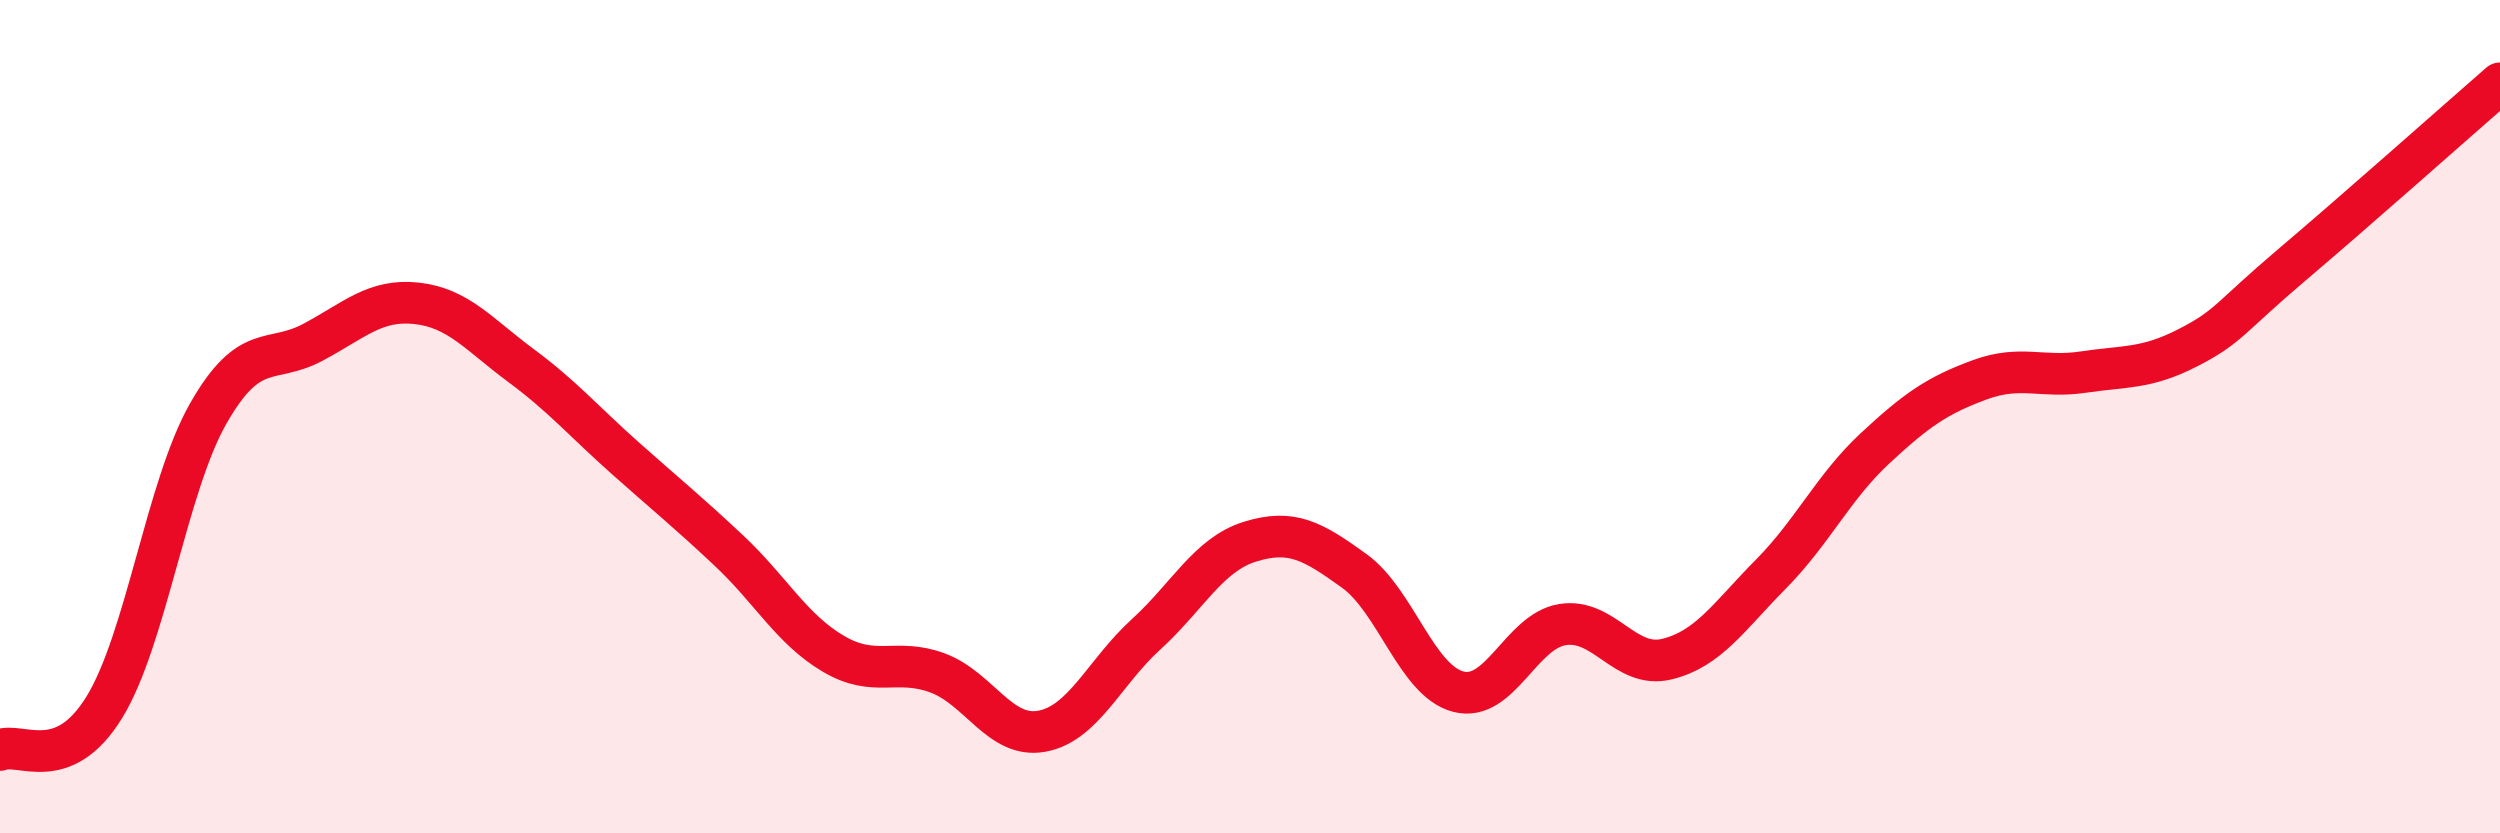
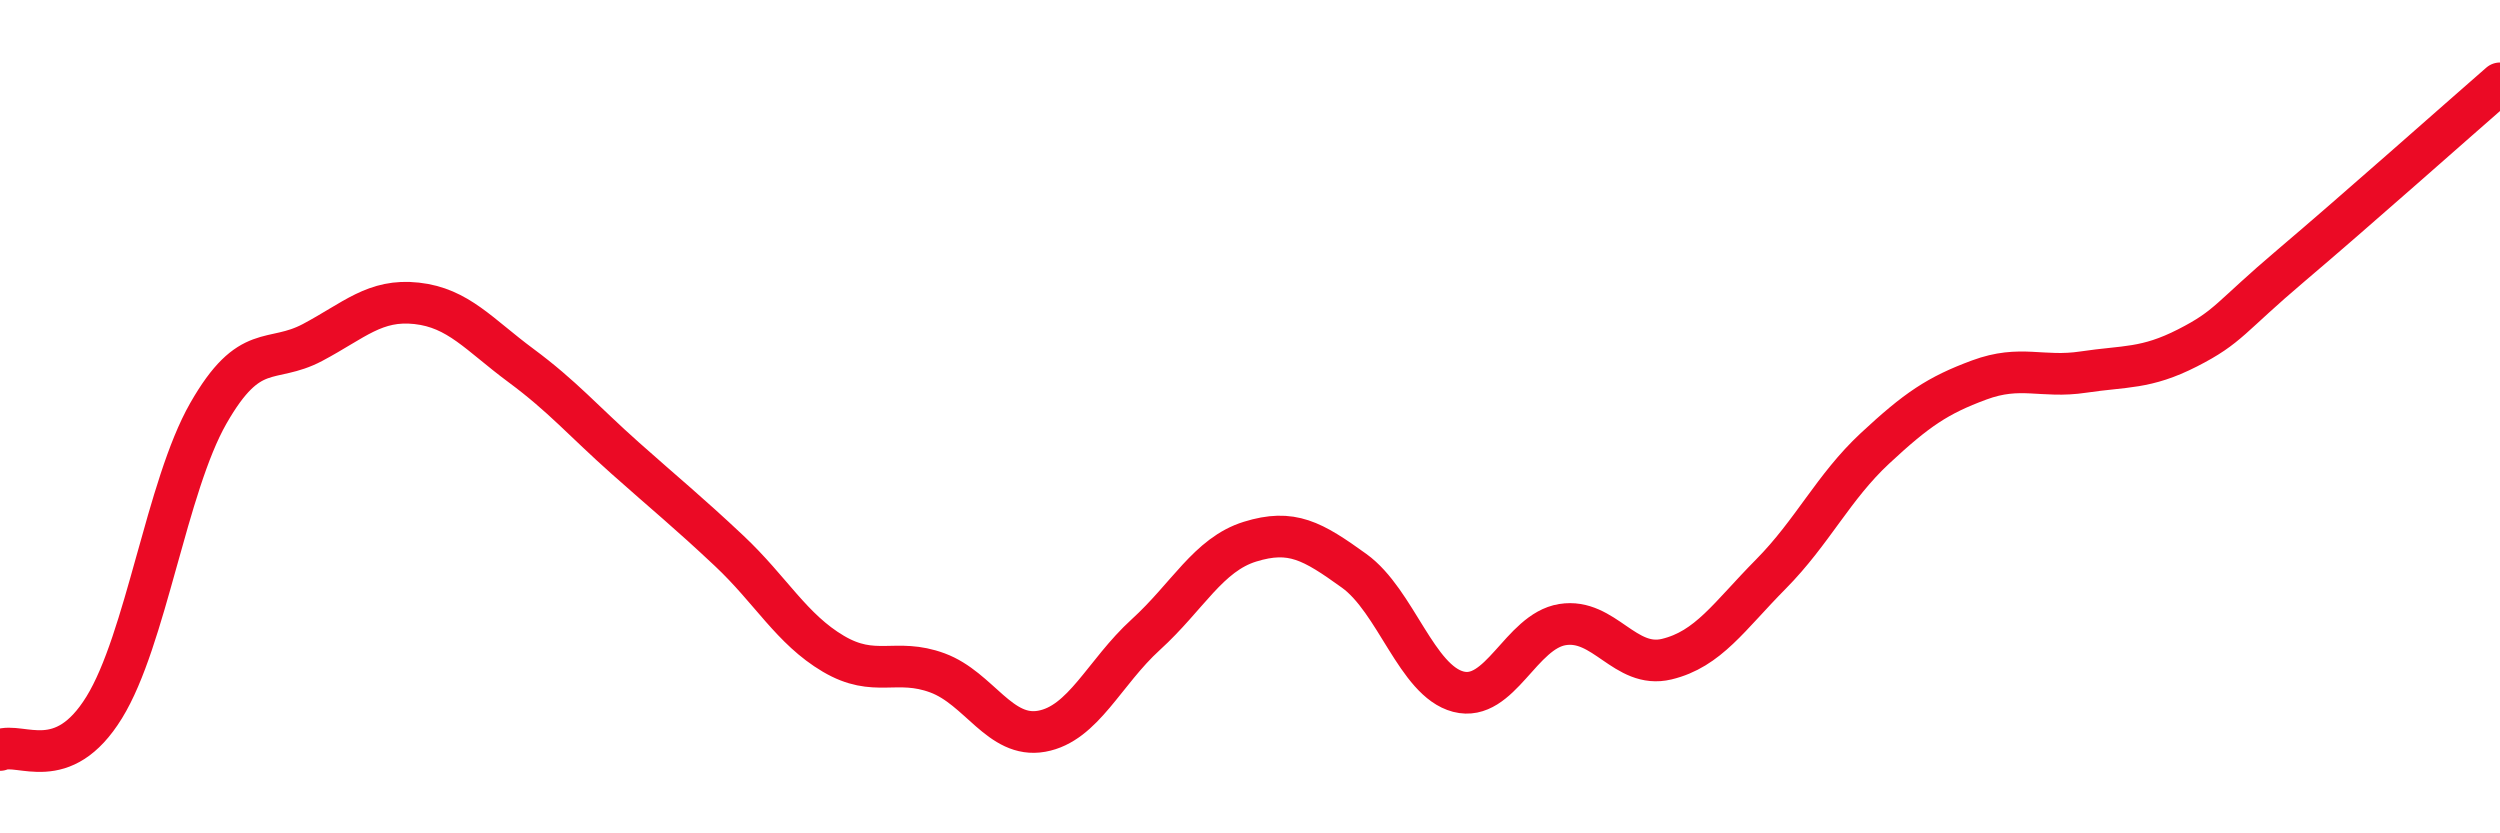
<svg xmlns="http://www.w3.org/2000/svg" width="60" height="20" viewBox="0 0 60 20">
-   <path d="M 0,18 C 0.5,17.8 1.5,18.6 2.5,16.98 C 3.5,15.36 4,11.67 5,9.92 C 6,8.17 6.5,8.75 7.5,8.22 C 8.5,7.69 9,7.17 10,7.28 C 11,7.39 11.5,8.03 12.5,8.77 C 13.5,9.51 14,10.1 15,10.99 C 16,11.88 16.5,12.28 17.5,13.22 C 18.5,14.16 19,15.1 20,15.69 C 21,16.28 21.5,15.78 22.5,16.15 C 23.5,16.52 24,17.73 25,17.55 C 26,17.37 26.5,16.14 27.5,15.23 C 28.5,14.32 29,13.31 30,13 C 31,12.69 31.5,12.98 32.5,13.7 C 33.5,14.42 34,16.34 35,16.6 C 36,16.86 36.5,15.15 37.5,14.99 C 38.5,14.83 39,16.06 40,15.82 C 41,15.58 41.5,14.79 42.5,13.78 C 43.5,12.77 44,11.69 45,10.76 C 46,9.83 46.5,9.49 47.5,9.12 C 48.5,8.75 49,9.08 50,8.93 C 51,8.78 51.5,8.86 52.5,8.35 C 53.5,7.84 53.5,7.63 55,6.36 C 56.5,5.09 59,2.87 60,2L60 20L0 20Z" fill="#EB0A25" opacity="0.1" stroke-linecap="round" stroke-linejoin="round" />
  <path d="M 0,18 C 0.5,17.8 1.5,18.6 2.5,16.98 C 3.5,15.36 4,11.67 5,9.92 C 6,8.17 6.5,8.75 7.5,8.22 C 8.5,7.69 9,7.17 10,7.28 C 11,7.39 11.5,8.03 12.5,8.77 C 13.5,9.51 14,10.1 15,10.99 C 16,11.88 16.5,12.28 17.5,13.22 C 18.5,14.16 19,15.1 20,15.69 C 21,16.28 21.5,15.78 22.5,16.15 C 23.5,16.52 24,17.73 25,17.55 C 26,17.37 26.5,16.14 27.5,15.23 C 28.5,14.32 29,13.31 30,13 C 31,12.69 31.5,12.98 32.5,13.7 C 33.5,14.42 34,16.34 35,16.6 C 36,16.86 36.5,15.15 37.5,14.99 C 38.5,14.83 39,16.06 40,15.82 C 41,15.58 41.5,14.79 42.5,13.78 C 43.5,12.77 44,11.69 45,10.76 C 46,9.83 46.5,9.49 47.5,9.12 C 48.5,8.75 49,9.08 50,8.93 C 51,8.78 51.5,8.86 52.5,8.35 C 53.5,7.84 53.5,7.63 55,6.36 C 56.5,5.09 59,2.87 60,2" stroke="#EB0A25" stroke-width="1" fill="none" stroke-linecap="round" stroke-linejoin="round" />
</svg>